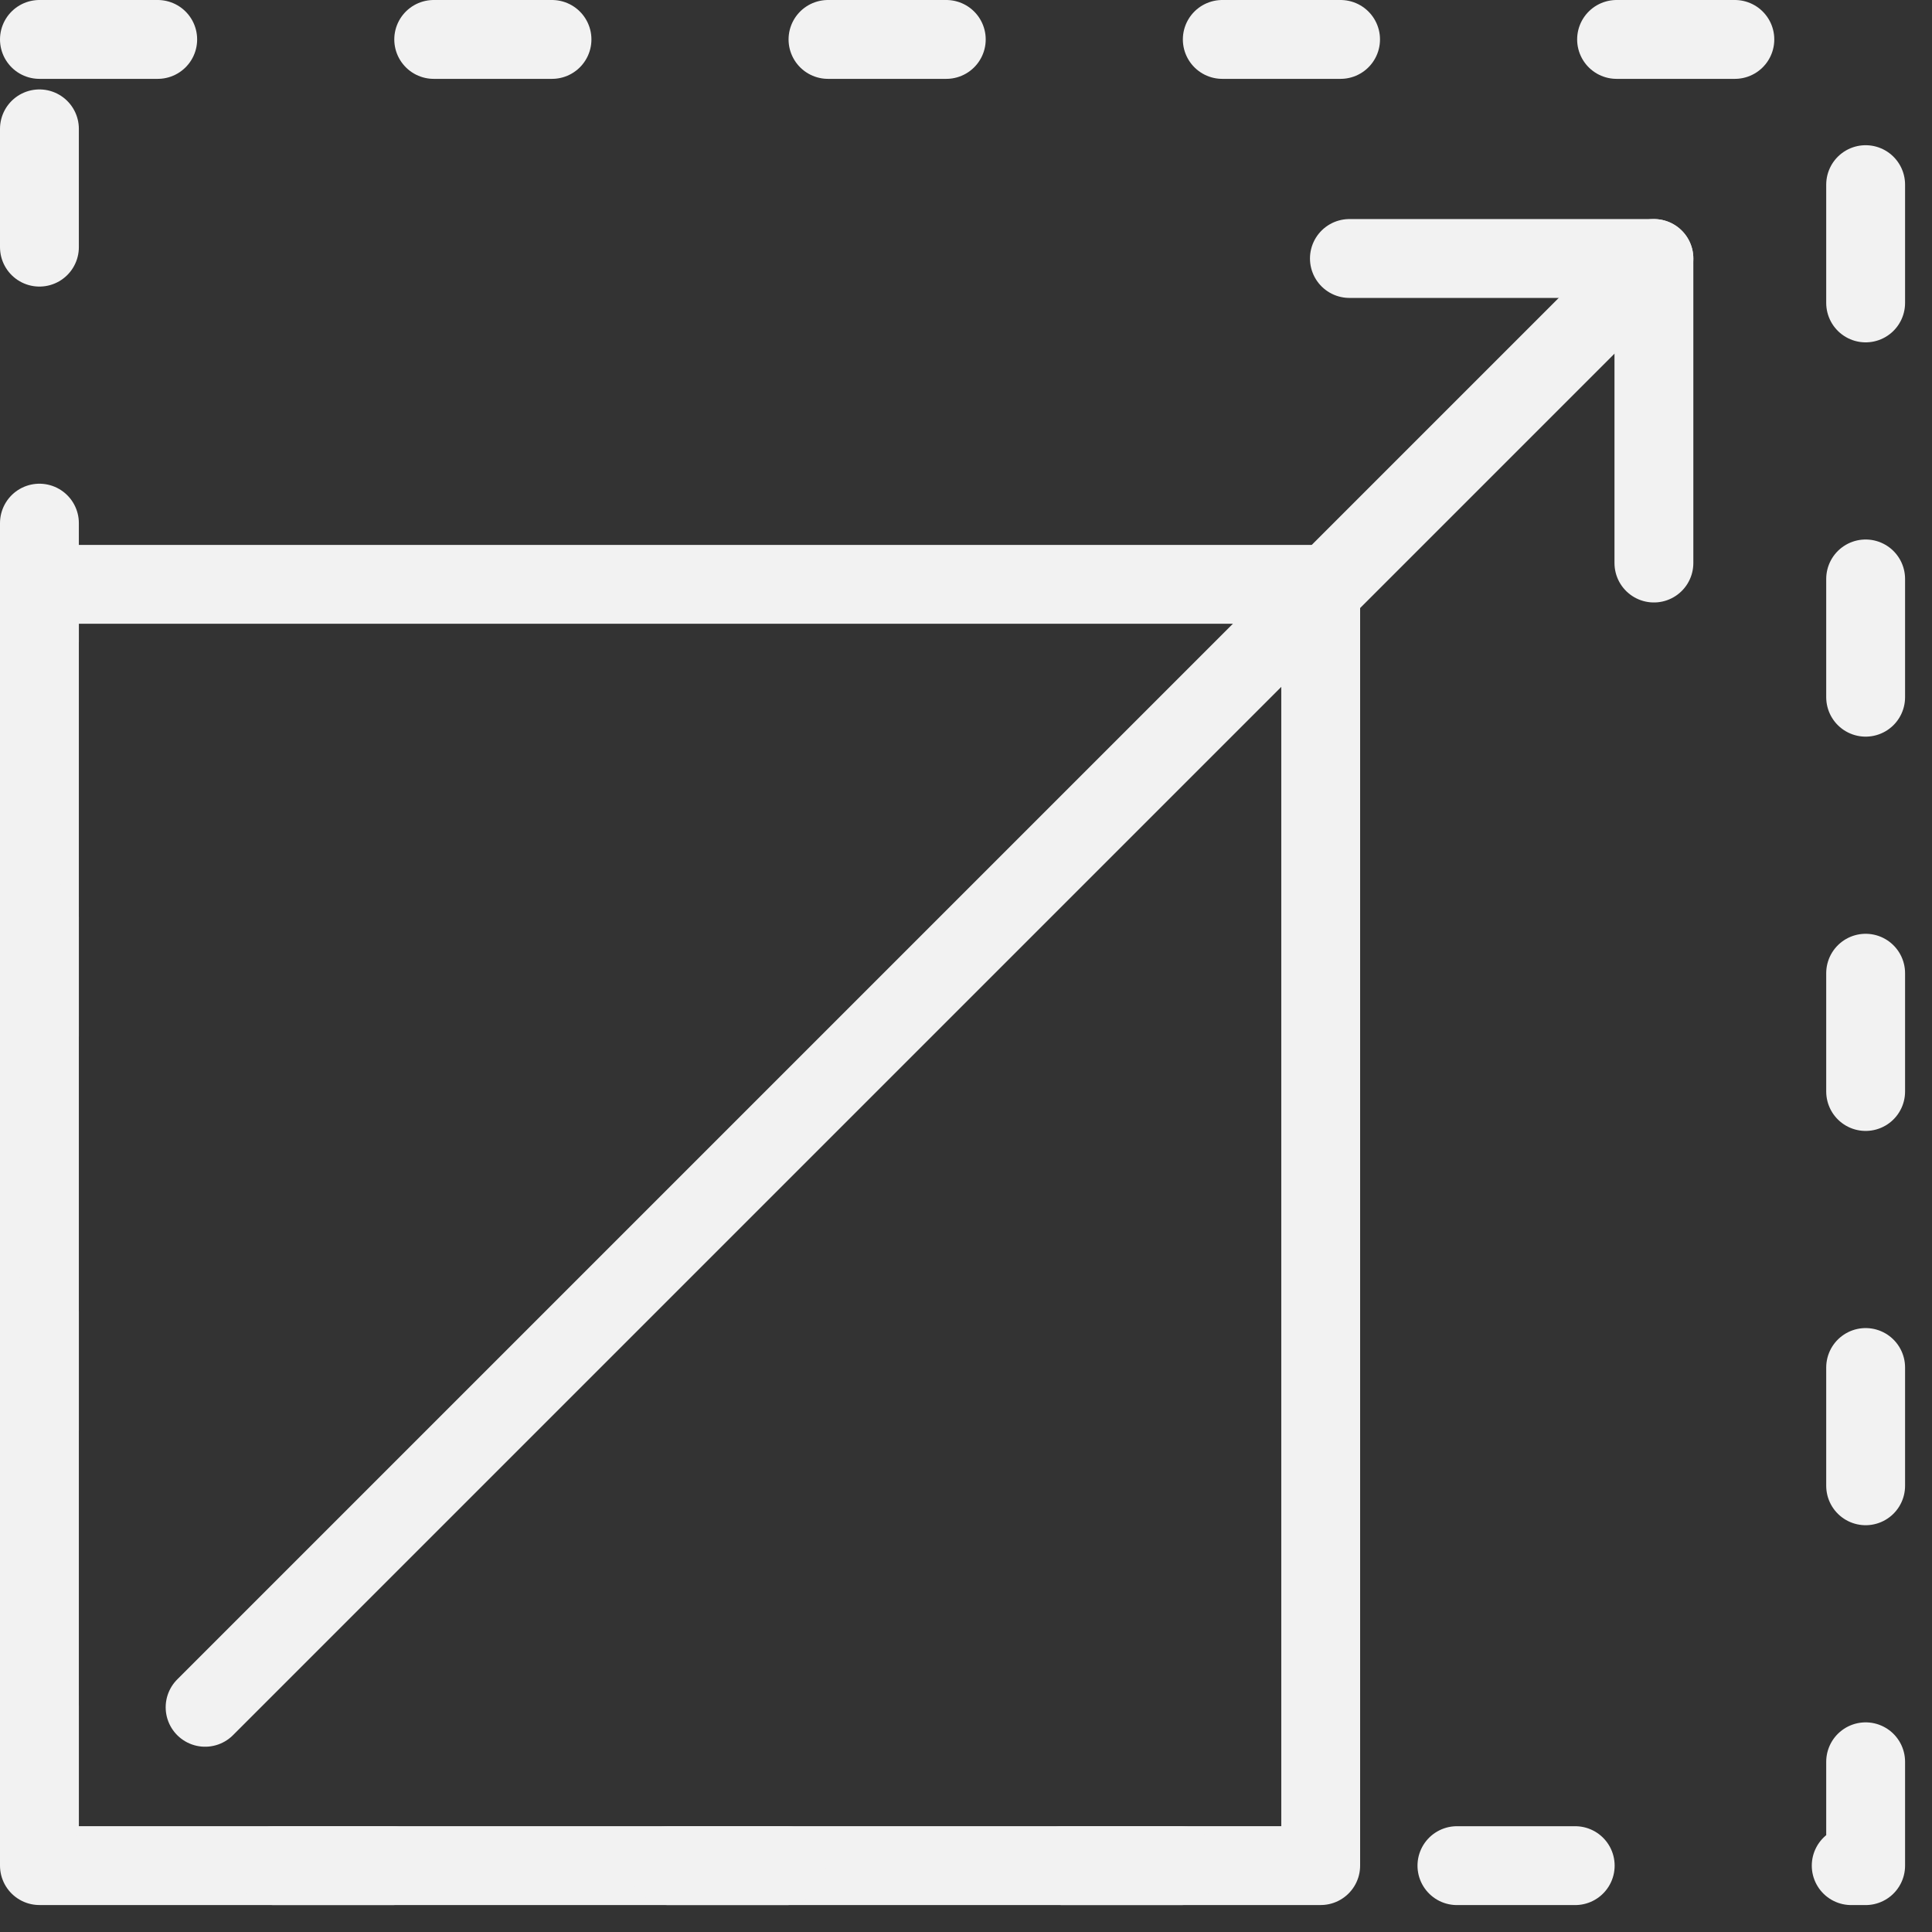
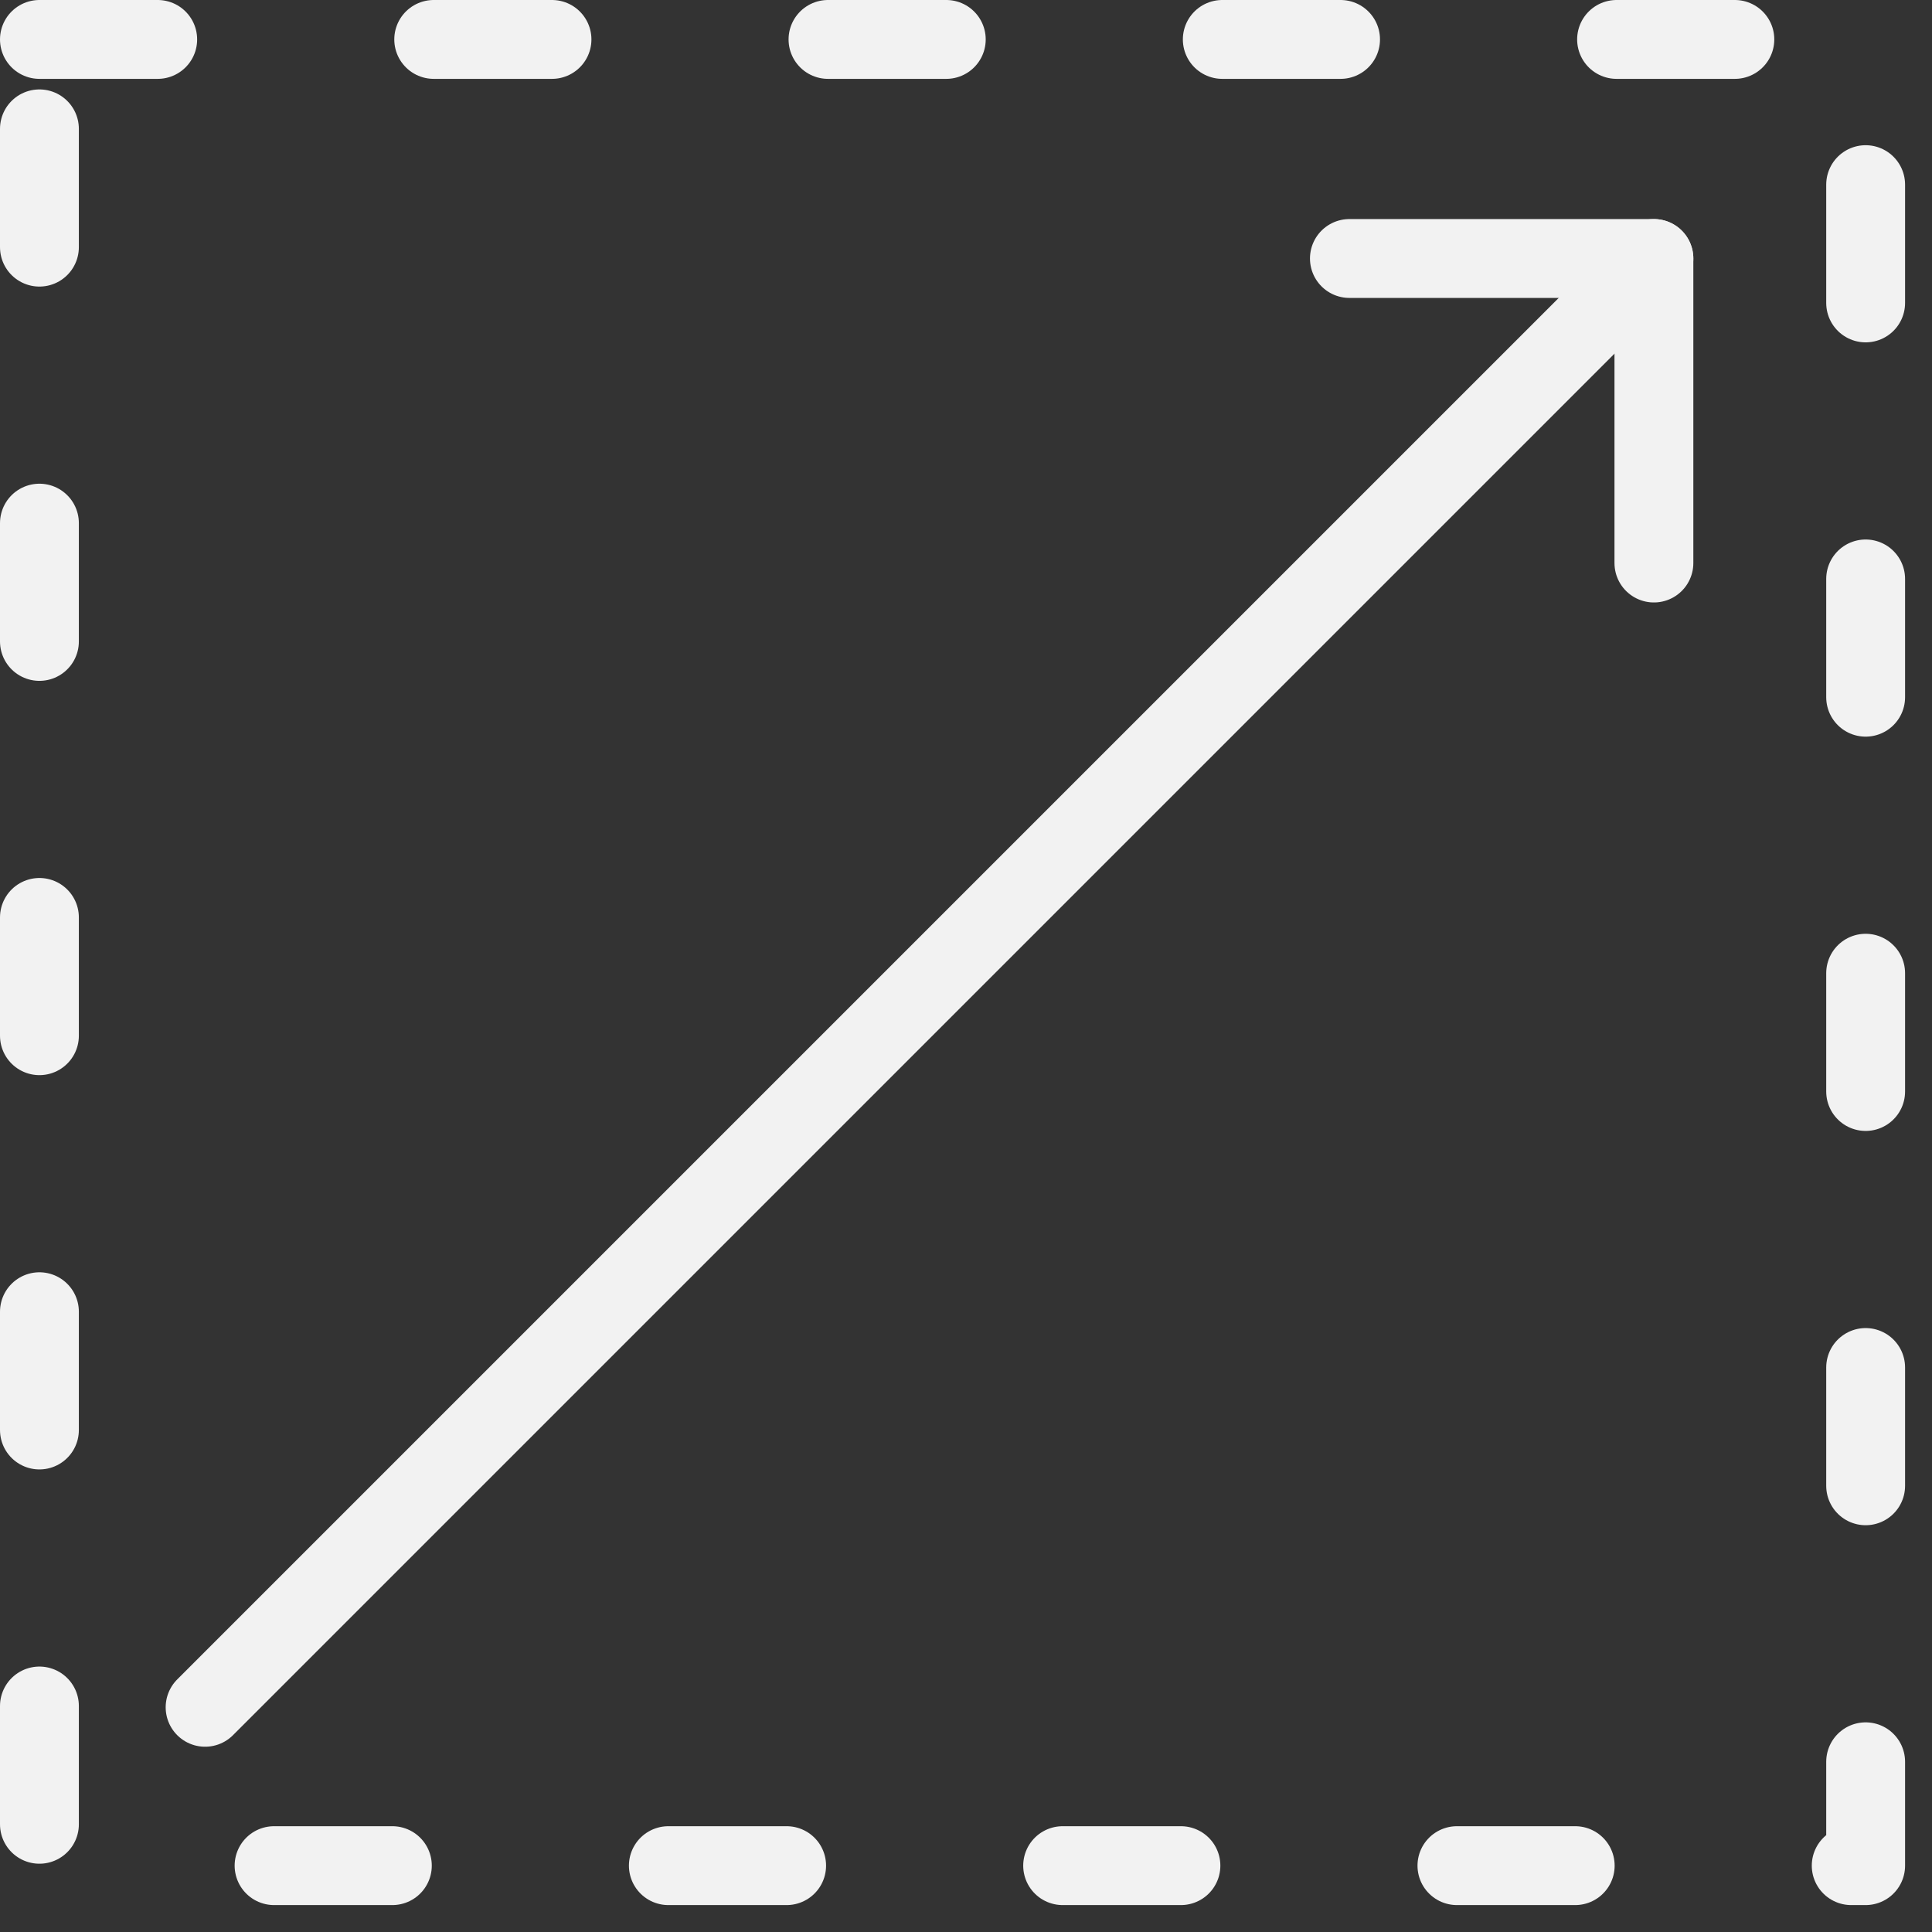
<svg xmlns="http://www.w3.org/2000/svg" fill="none" viewBox="0 0 49 49" height="49" width="49">
  <rect x="0" y="0" width="49" height="49" fill="#333333" stroke="none" />
-   <rect stroke-linejoin="round" stroke-linecap="round" stroke-width="2" stroke="#F2F2F2" height="32.496" width="32.496" y="14.82" x="1" />
  <path stroke-linejoin="round" stroke-linecap="round" stroke-width="2" stroke="#F2F2F2" d="M34.224 6.556H41.947V14.28" />
  <rect stroke-dasharray="3 7" stroke-linejoin="round" stroke-linecap="round" stroke-width="2" stroke="#F2F2F2" height="46.317" width="46.317" y="1" x="1" />
  <path stroke-linejoin="round" stroke-linecap="round" stroke-width="2" stroke="#F2F2F2" d="M5.202 43.301L41.947 6.556" />
</svg>